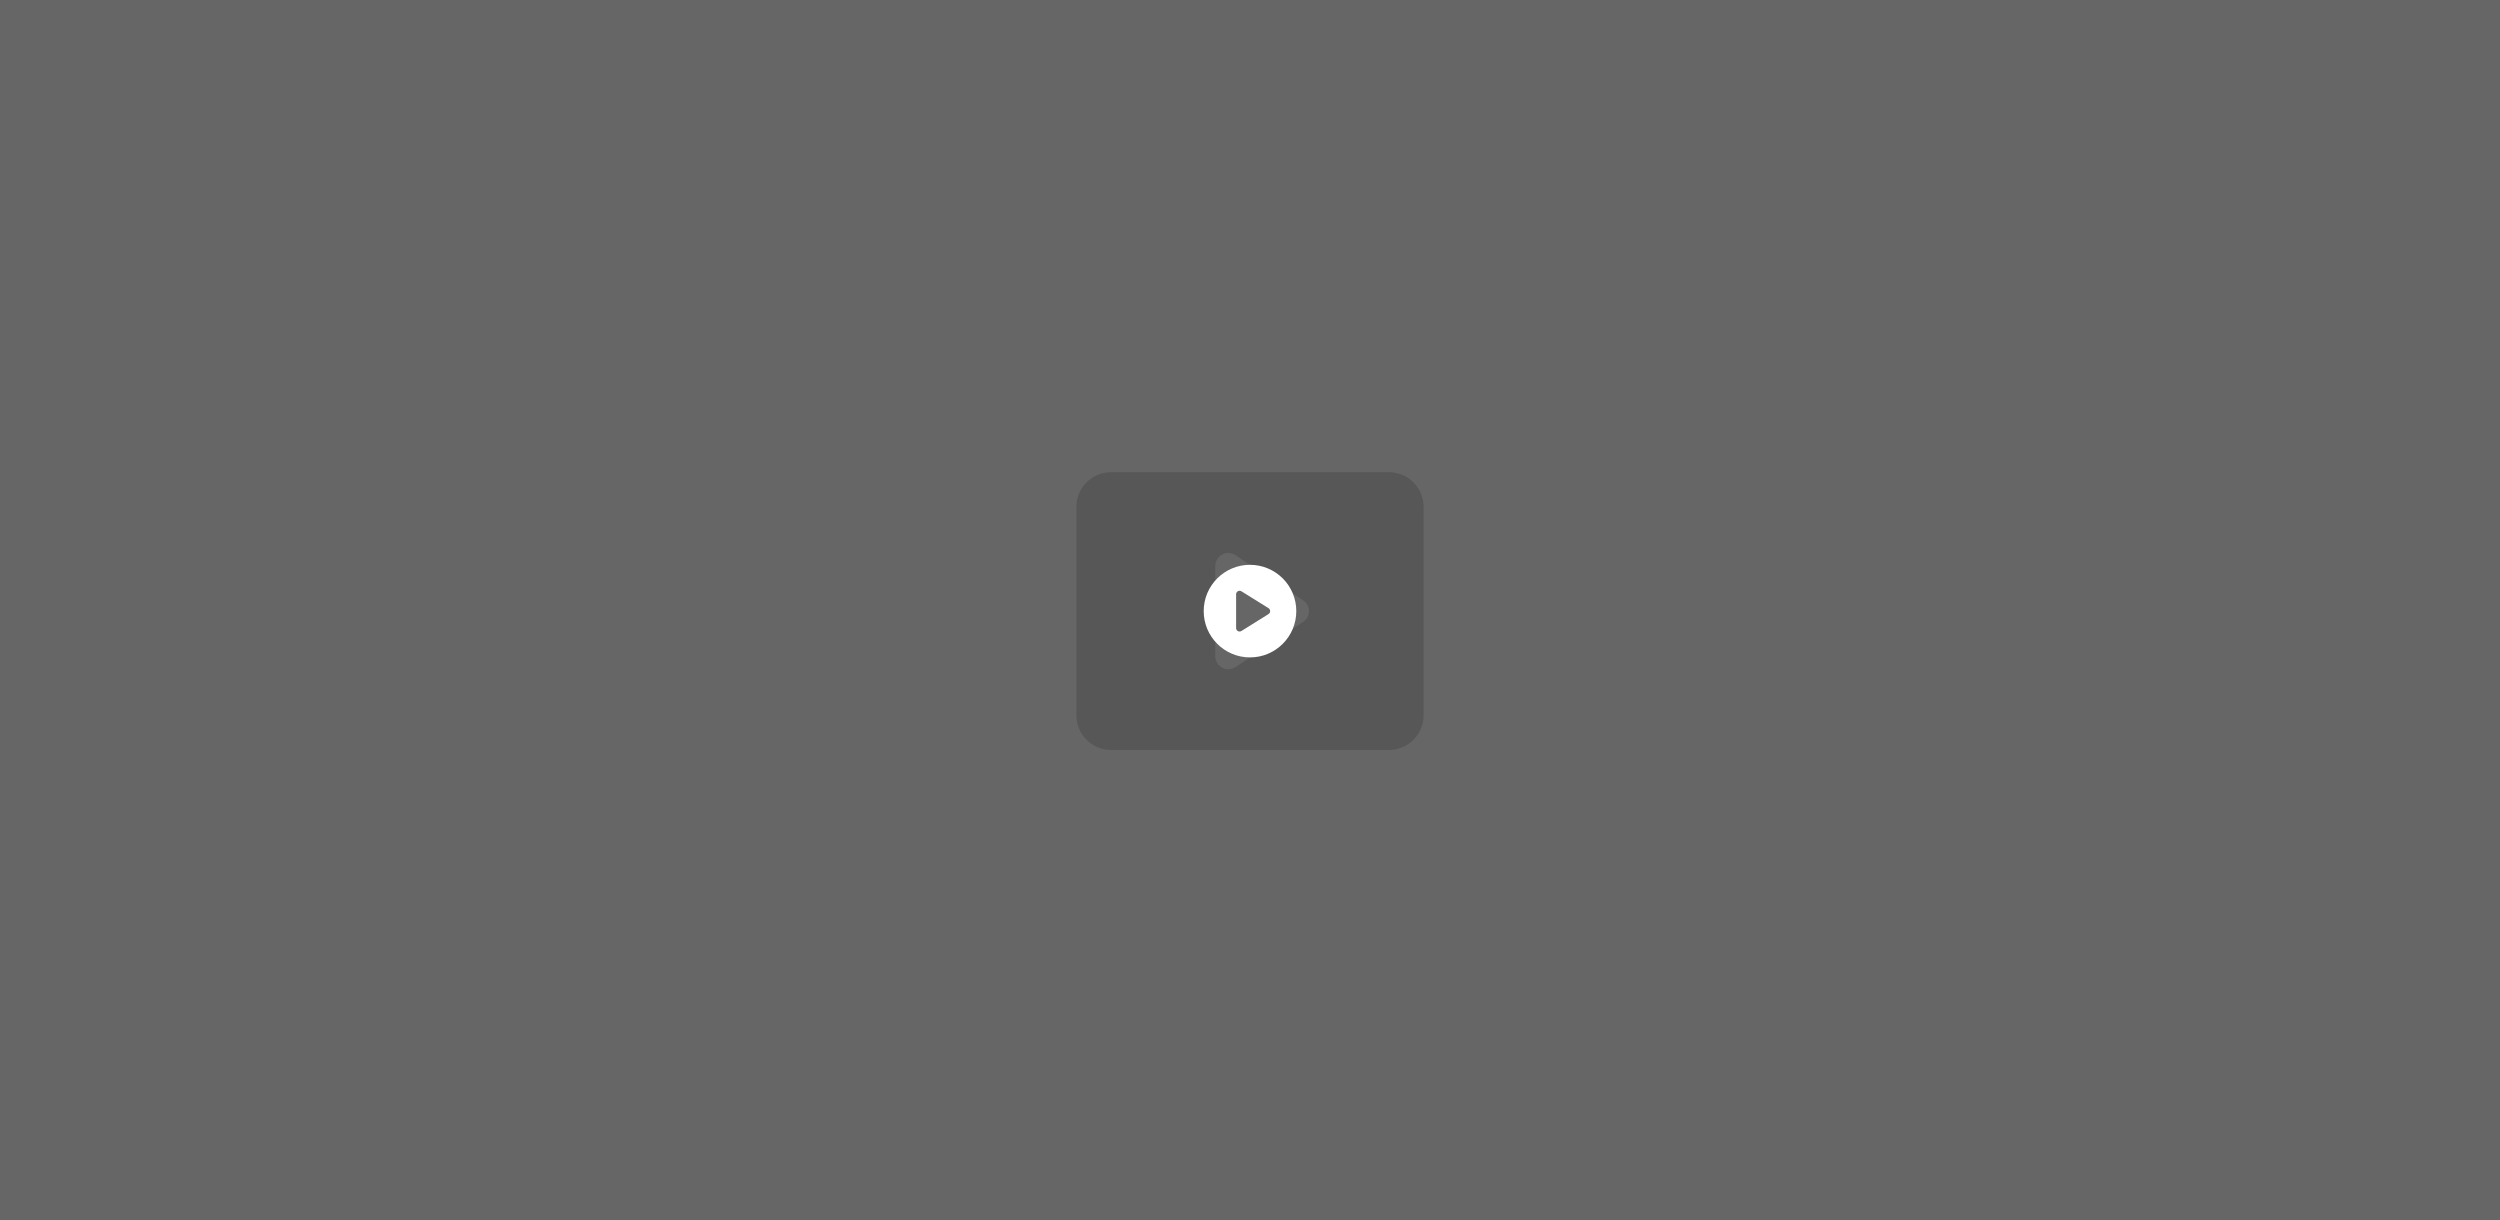
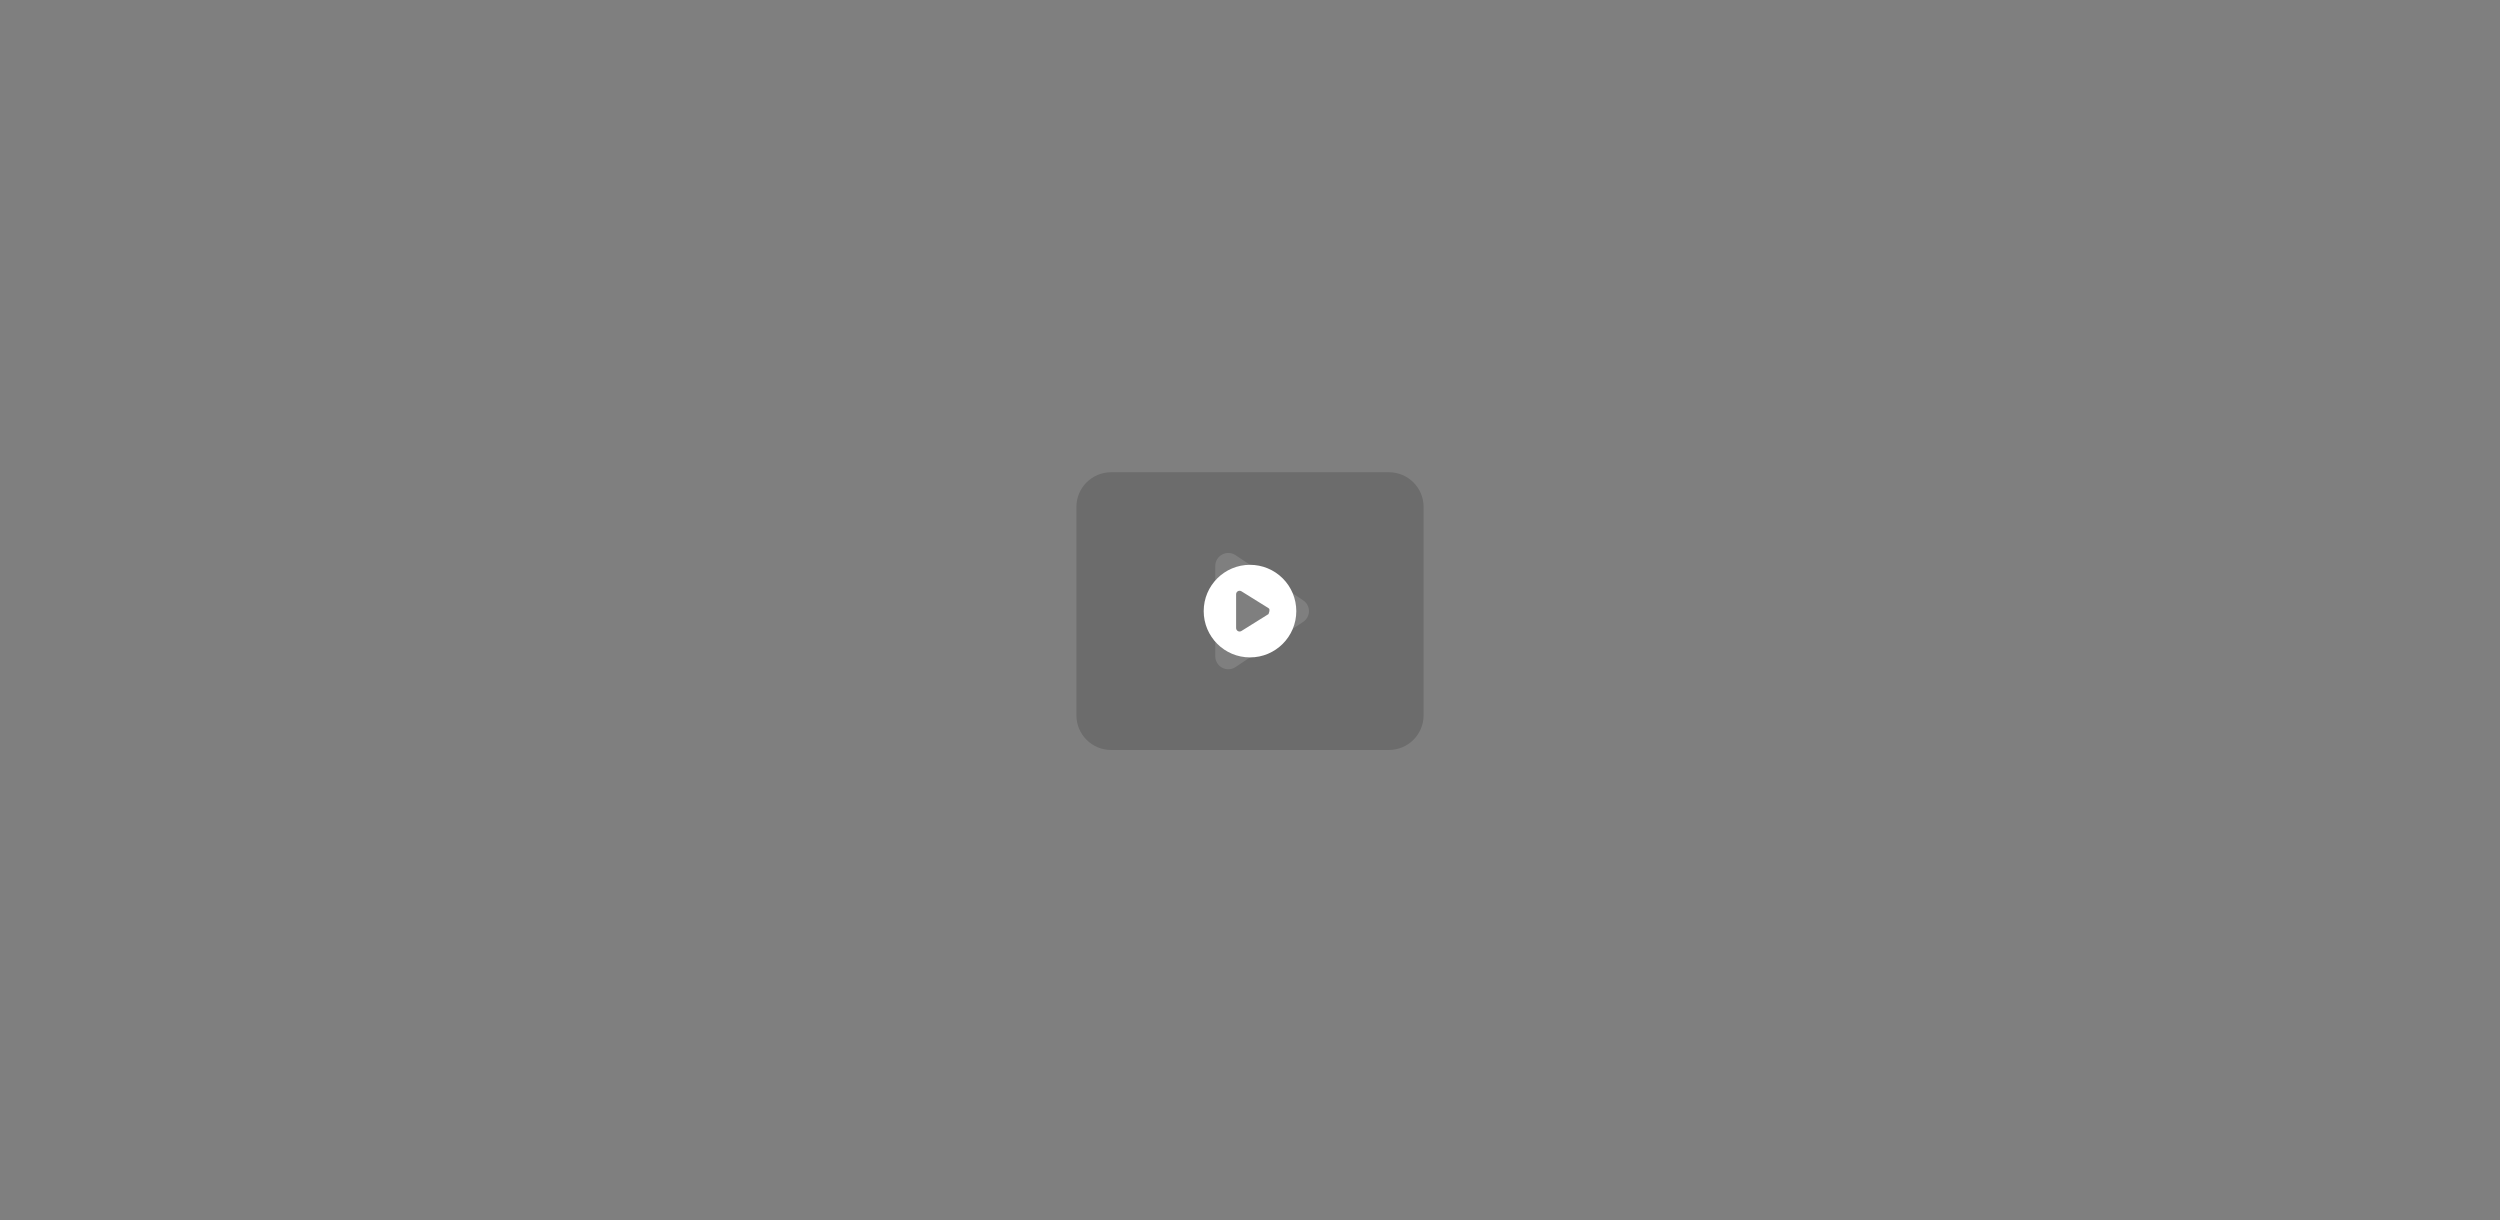
<svg xmlns="http://www.w3.org/2000/svg" width="1440" height="703" viewBox="0 0 1440 703" fill="none">
-   <rect width="1440" height="703" fill="#CCCCCC" />
  <rect width="1440" height="703" fill="black" fill-opacity="0.5" />
  <path fill-rule="evenodd" clip-rule="evenodd" d="M640 272H800C811.046 272 820 280.954 820 292V412C820 423.046 811.046 432 800 432H640C628.954 432 620 423.046 620 412V292C620 280.954 628.954 272 640 272ZM711.7 384.2L750.6 358.2C752.696 356.834 753.96 354.502 753.96 352C753.96 349.498 752.696 347.166 750.6 345.8L711.7 319.8C709.403 318.248 706.438 318.089 703.988 319.387C701.539 320.685 700.005 323.228 700 326V378C700.005 380.772 701.539 383.315 703.988 384.613C706.438 385.911 709.403 385.752 711.7 384.2Z" fill="black" fill-opacity="0.15" />
-   <path fill-rule="evenodd" clip-rule="evenodd" d="M693.333 352.001C693.333 337.273 705.272 325.334 720 325.334C727.072 325.334 733.855 328.144 738.856 333.144C743.857 338.145 746.666 344.928 746.666 352.001C746.666 366.728 734.727 378.667 720 378.667C705.272 378.667 693.333 366.728 693.333 352.001ZM715.12 363.414L730.666 353.707C731.248 353.335 731.6 352.692 731.6 352.001C731.6 351.31 731.248 350.667 730.666 350.294L715.066 340.587C714.452 340.2 713.676 340.176 713.039 340.525C712.402 340.874 712.004 341.541 712 342.267V361.734C711.991 362.478 712.396 363.165 713.051 363.518C713.706 363.871 714.503 363.831 715.12 363.414Z" fill="white" />
+   <path fill-rule="evenodd" clip-rule="evenodd" d="M693.333 352.001C693.333 337.273 705.272 325.334 720 325.334C727.072 325.334 733.855 328.144 738.856 333.144C743.857 338.145 746.666 344.928 746.666 352.001C746.666 366.728 734.727 378.667 720 378.667C705.272 378.667 693.333 366.728 693.333 352.001ZM715.12 363.414L730.666 353.707C731.6 351.31 731.248 350.667 730.666 350.294L715.066 340.587C714.452 340.2 713.676 340.176 713.039 340.525C712.402 340.874 712.004 341.541 712 342.267V361.734C711.991 362.478 712.396 363.165 713.051 363.518C713.706 363.871 714.503 363.831 715.12 363.414Z" fill="white" />
</svg>